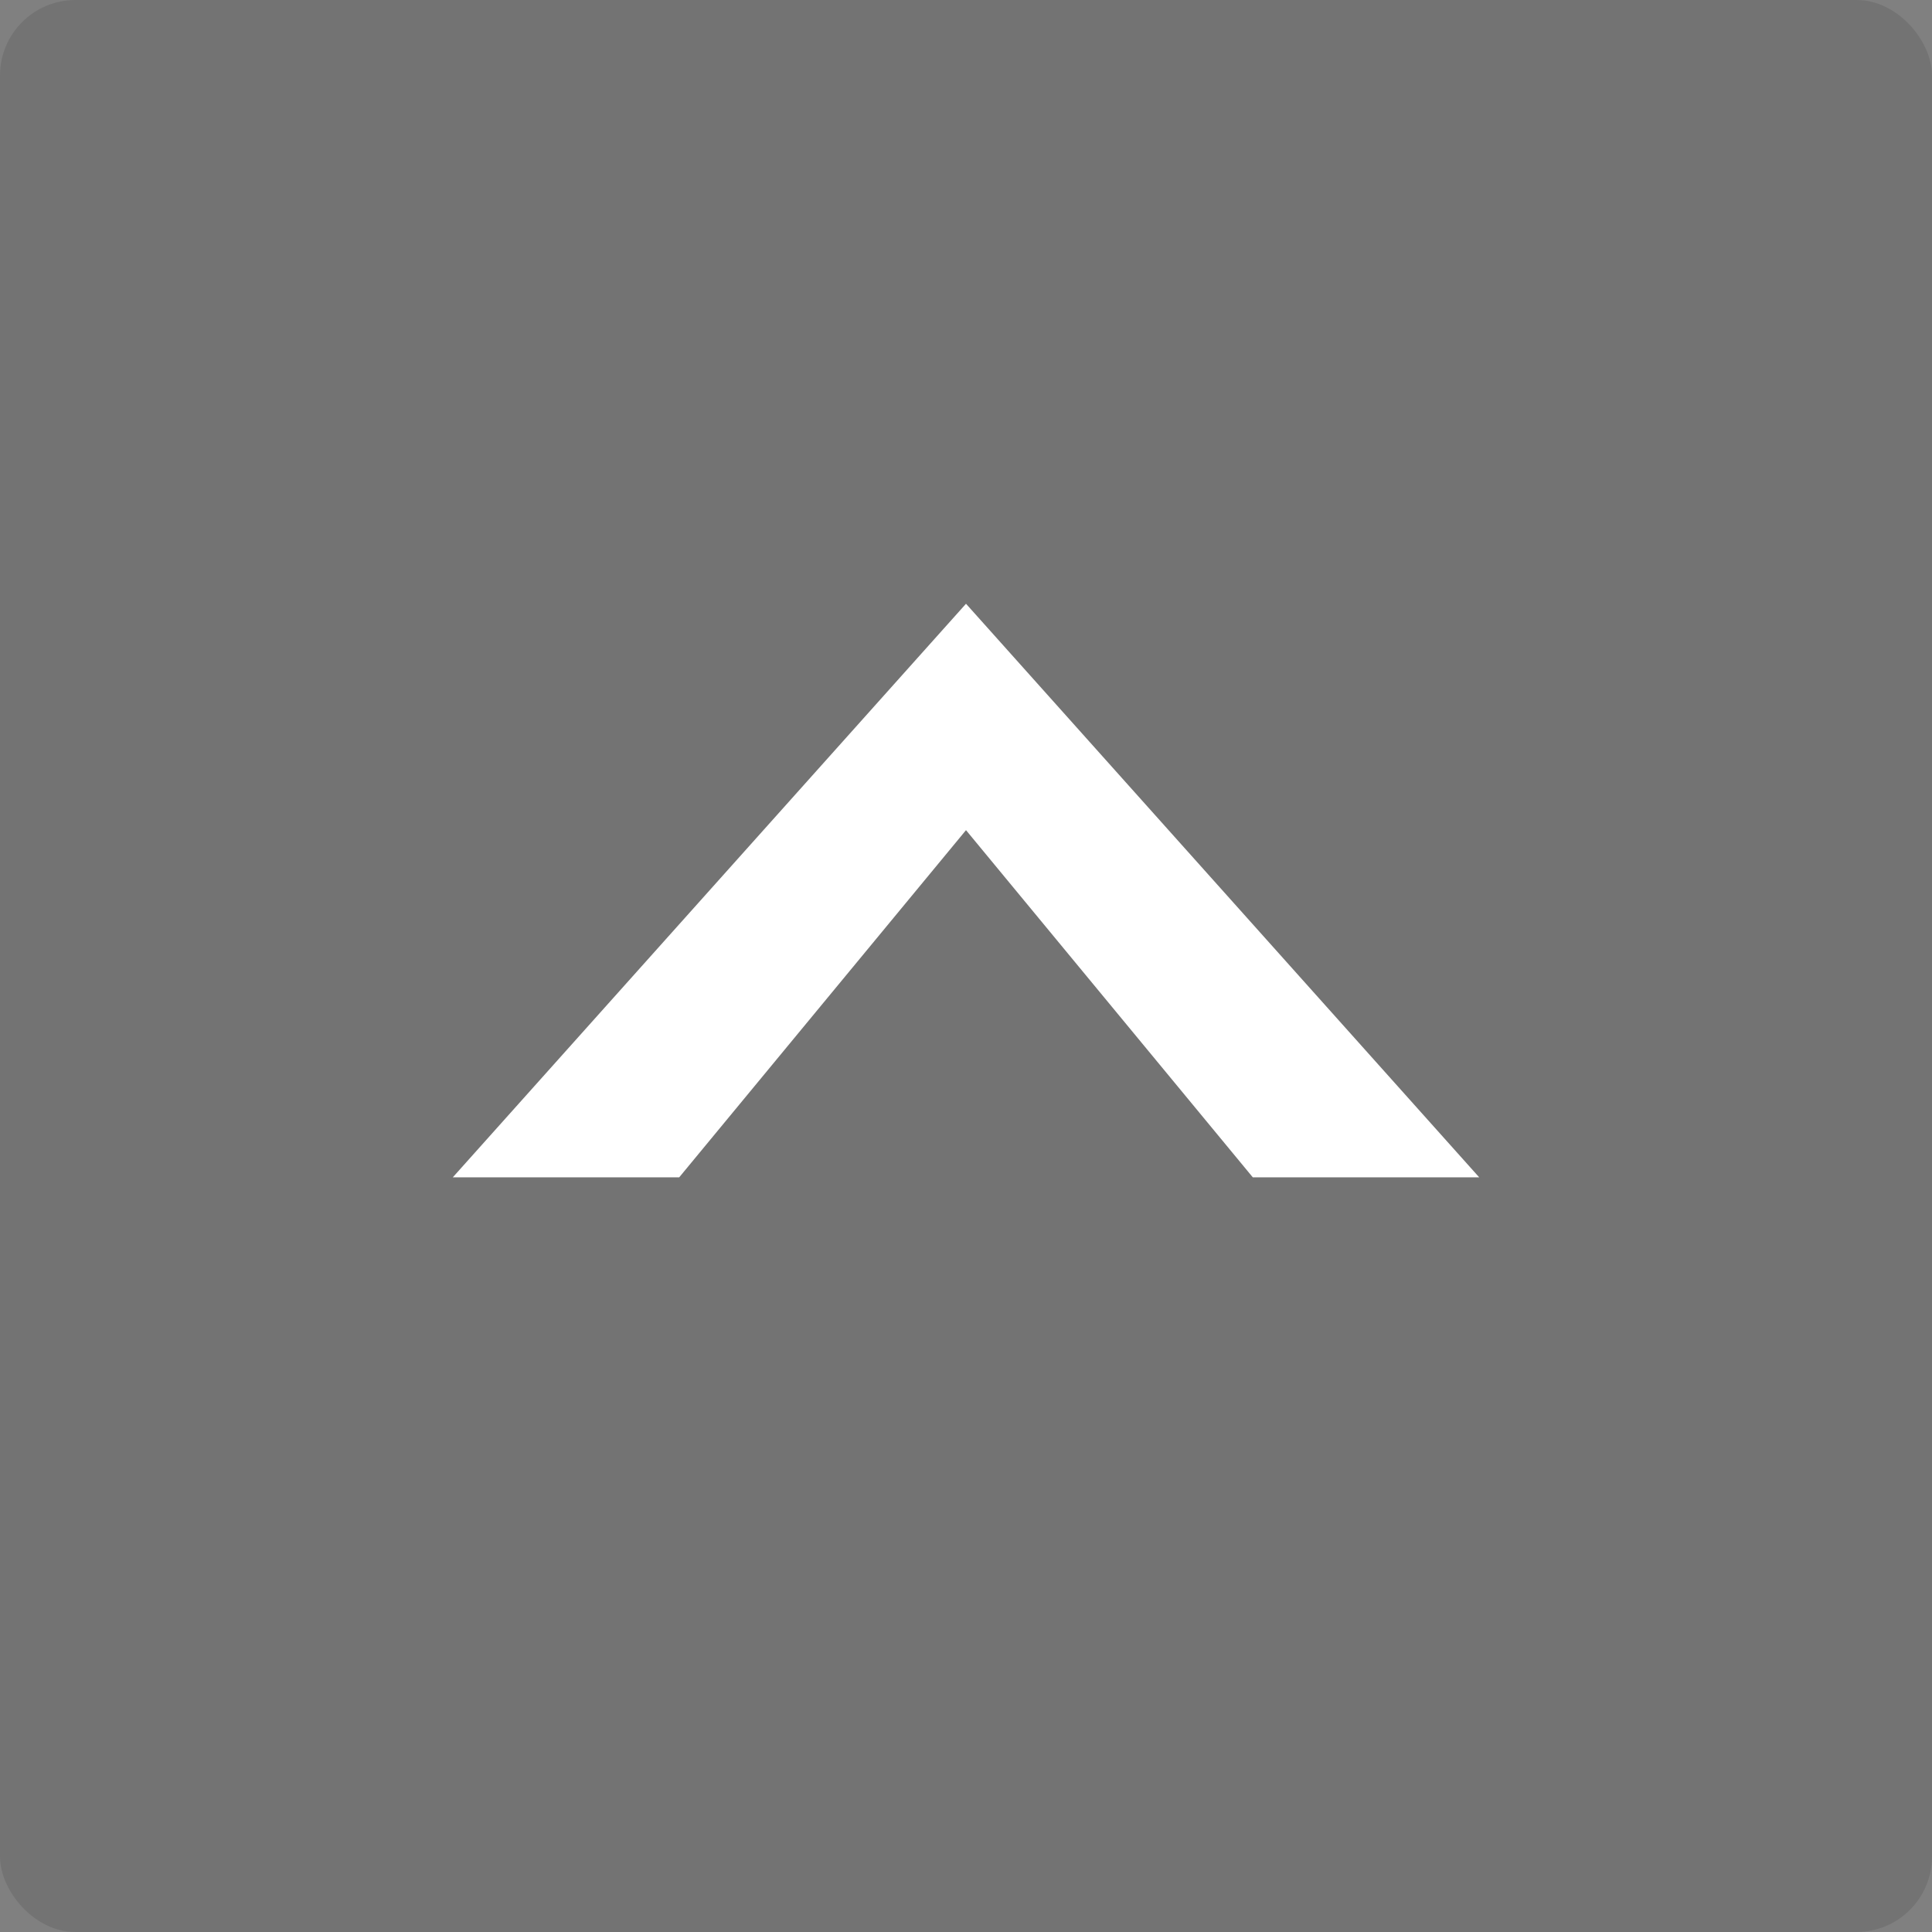
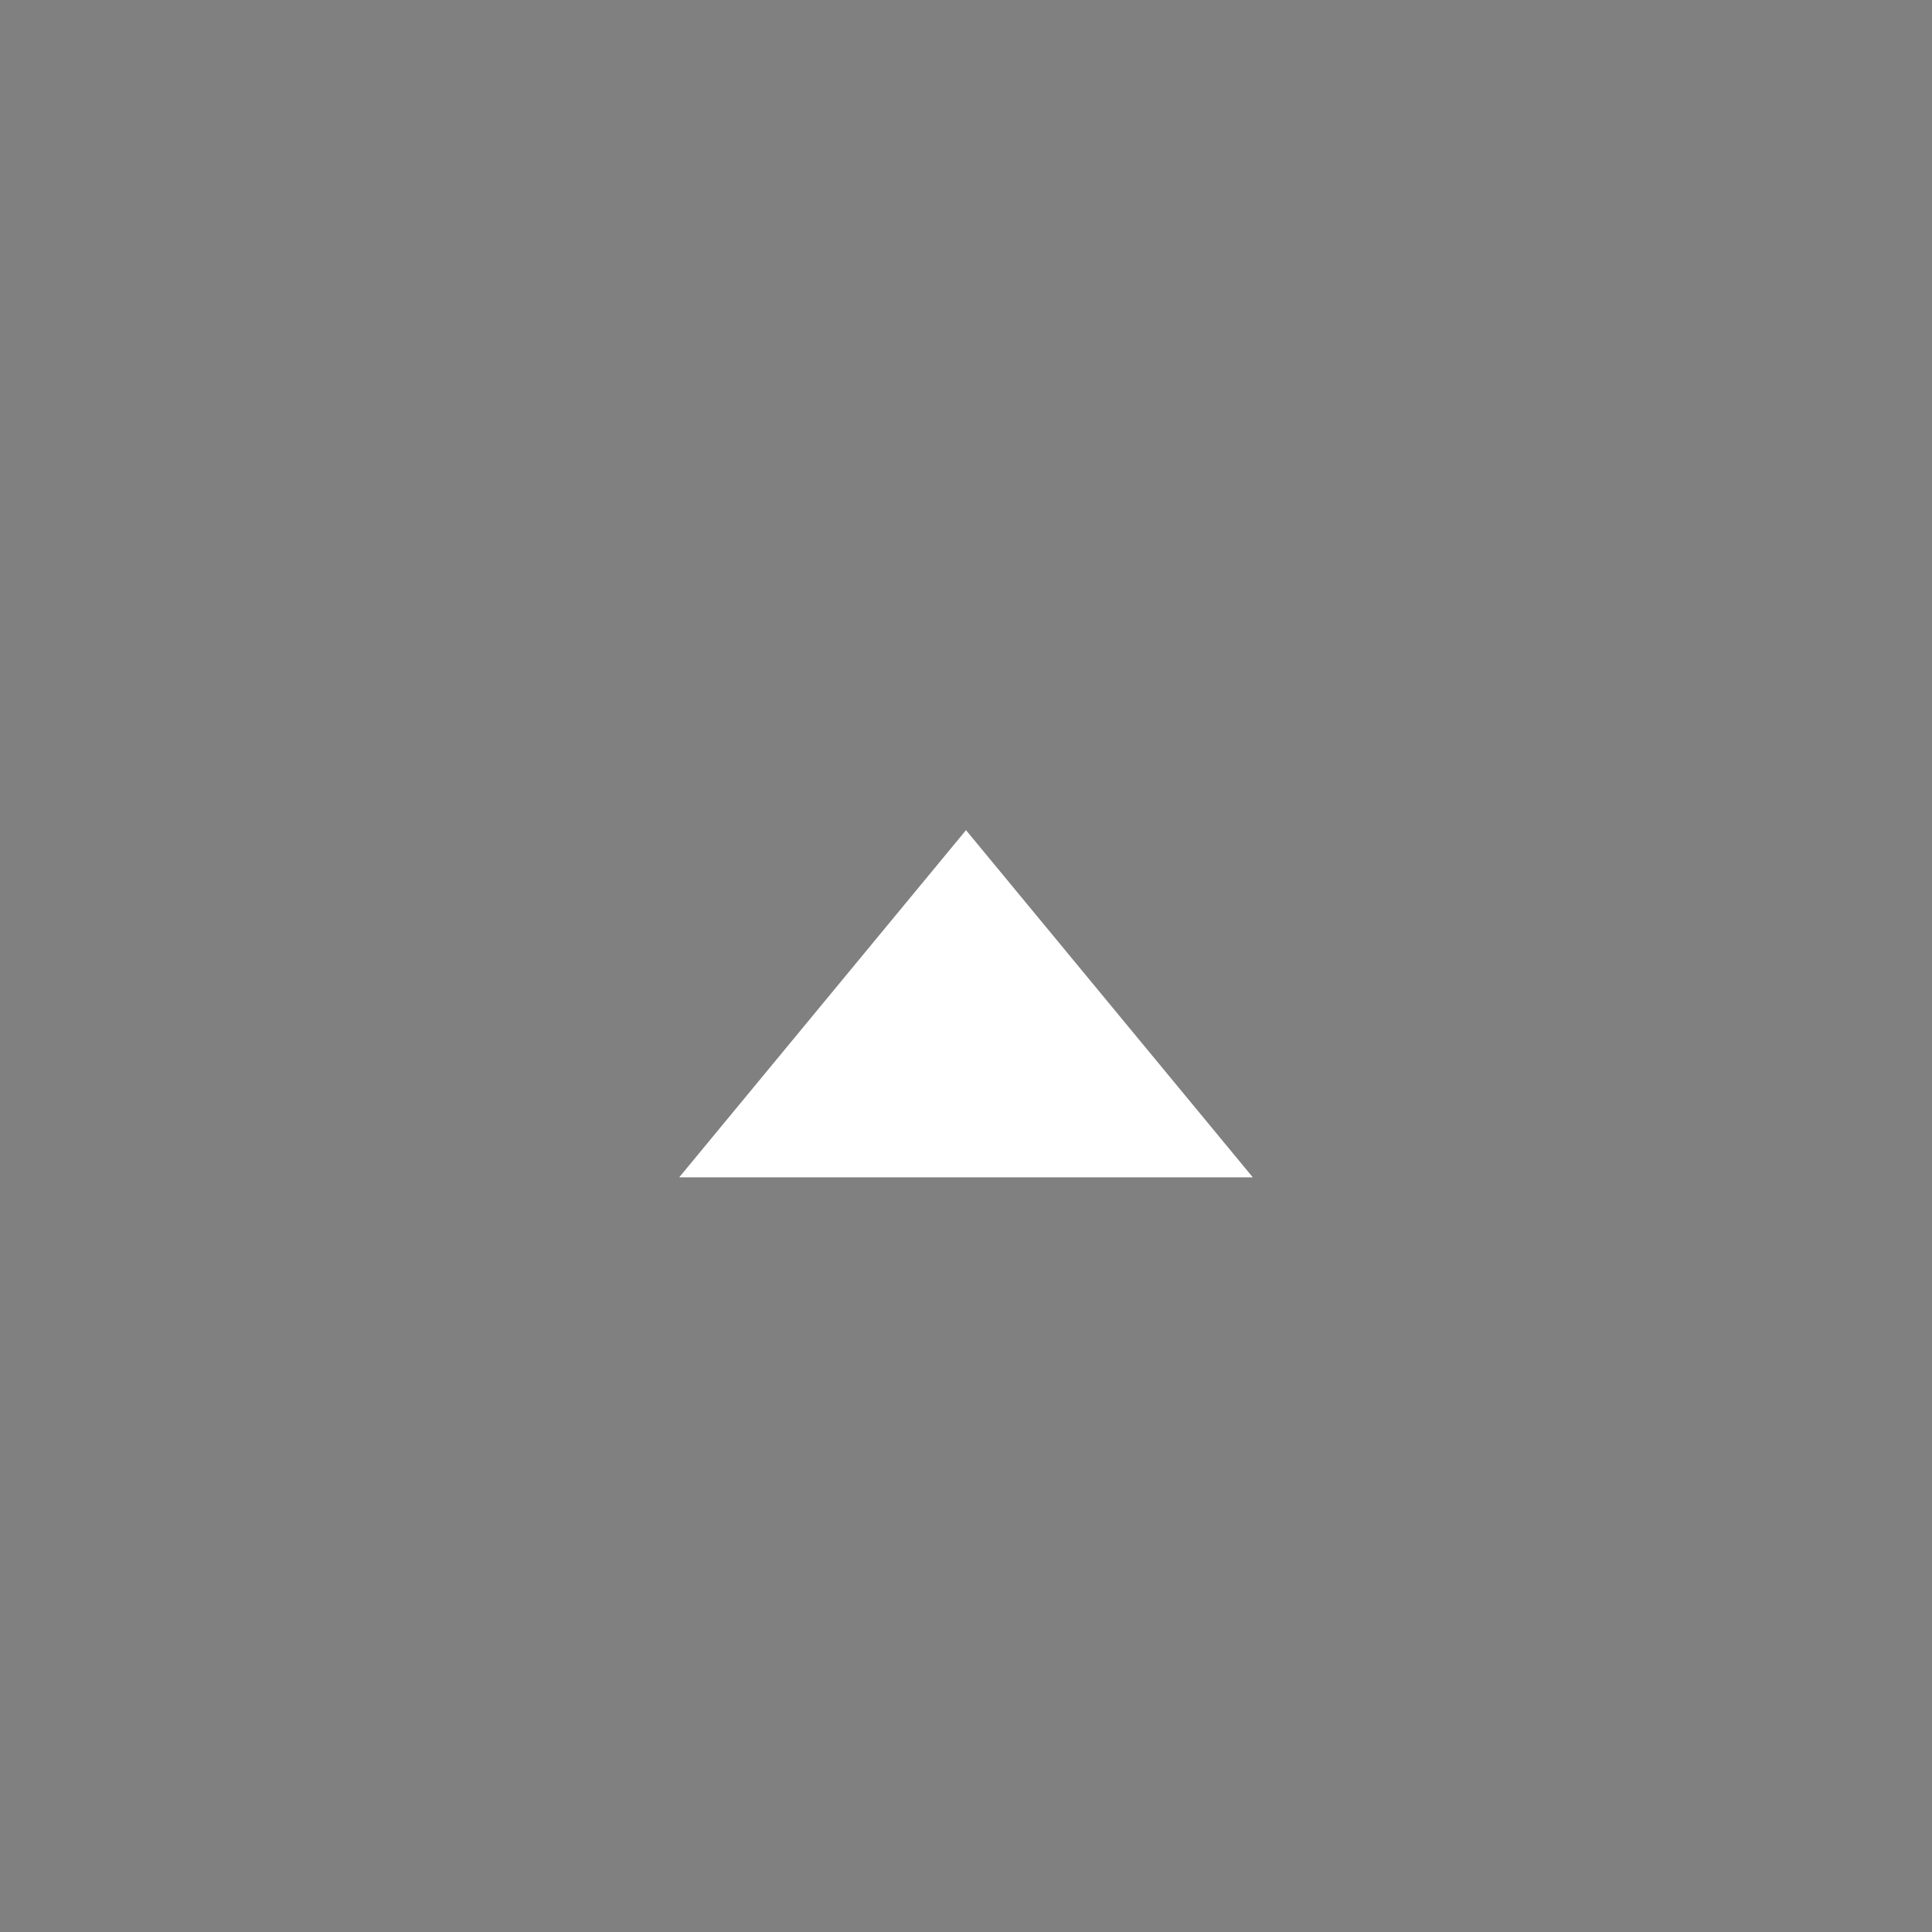
<svg xmlns="http://www.w3.org/2000/svg" viewBox="0 0 128 128" width="45" height="45">
  <rect x="0" y="0" width="128" height="128" fill="#808080" stroke="none" />
-   <rect width="128" height="128" fill="black" opacity="0.1" rx="5" ry="5" />
-   <path d="M30 78 L64 40 L98 78 h-15 L64 55 L45 78z" fill="white" />
+   <path d="M30 78 L98 78 h-15 L64 55 L45 78z" fill="white" />
</svg>